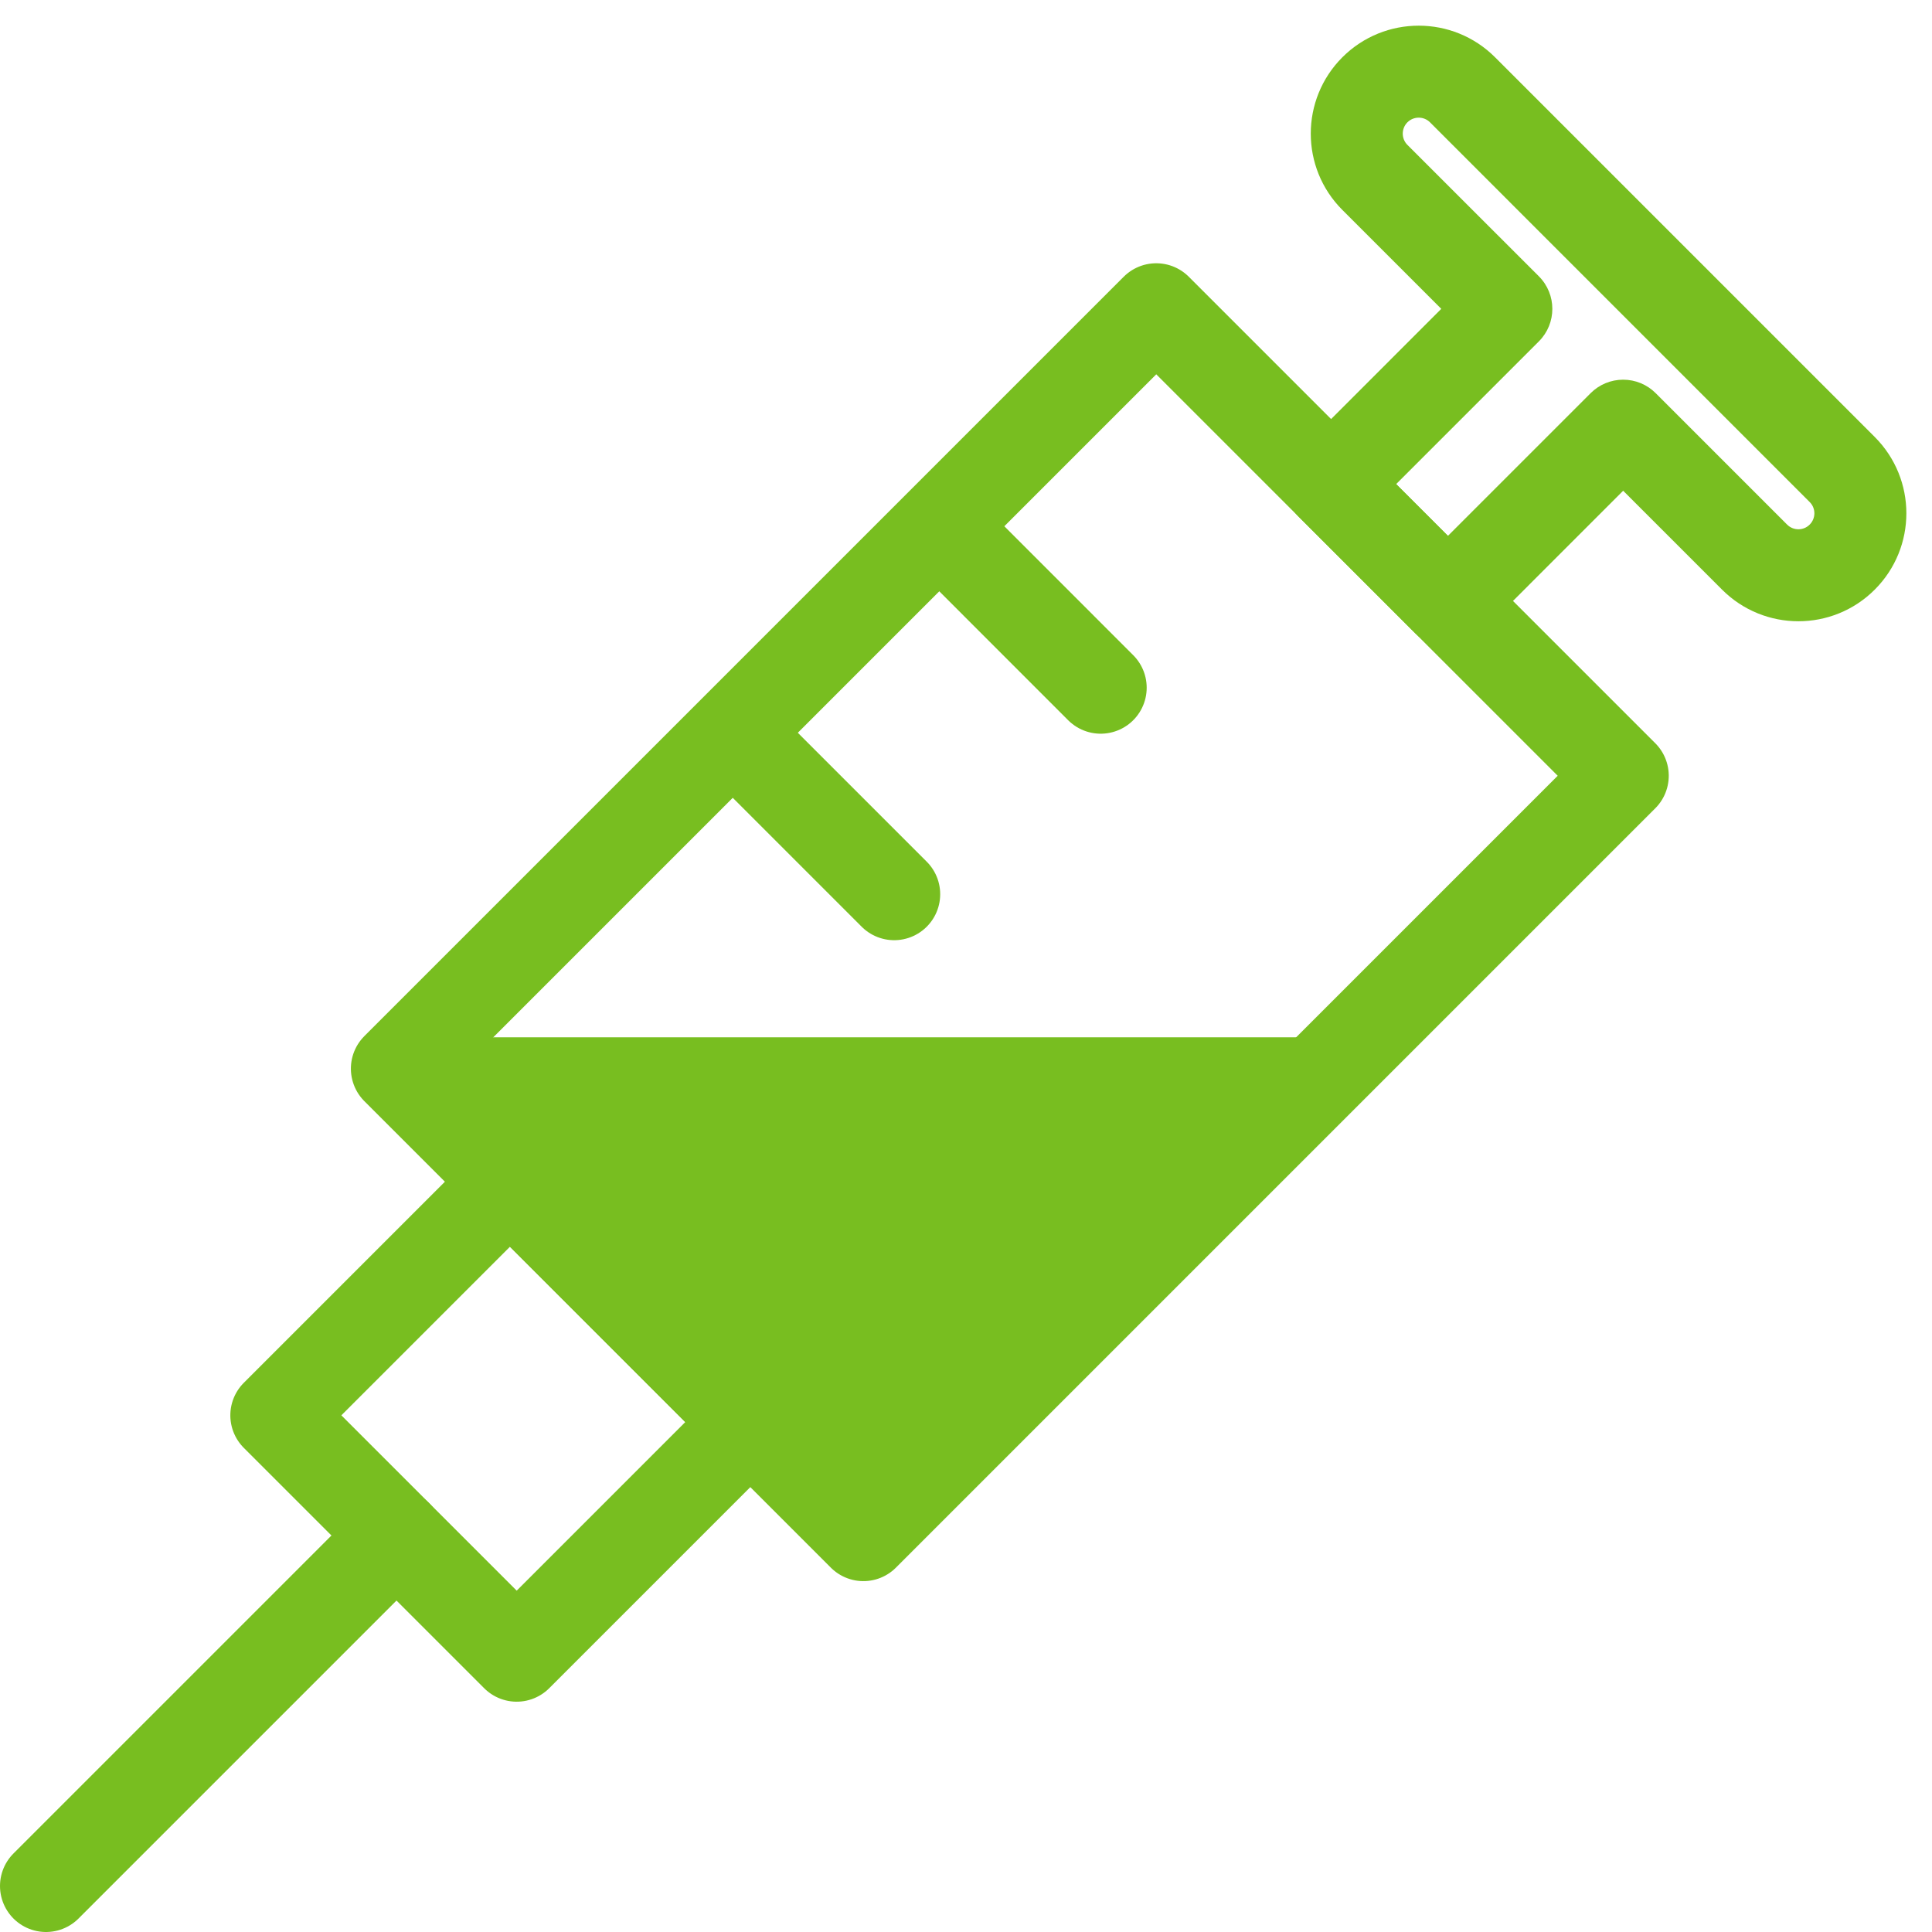
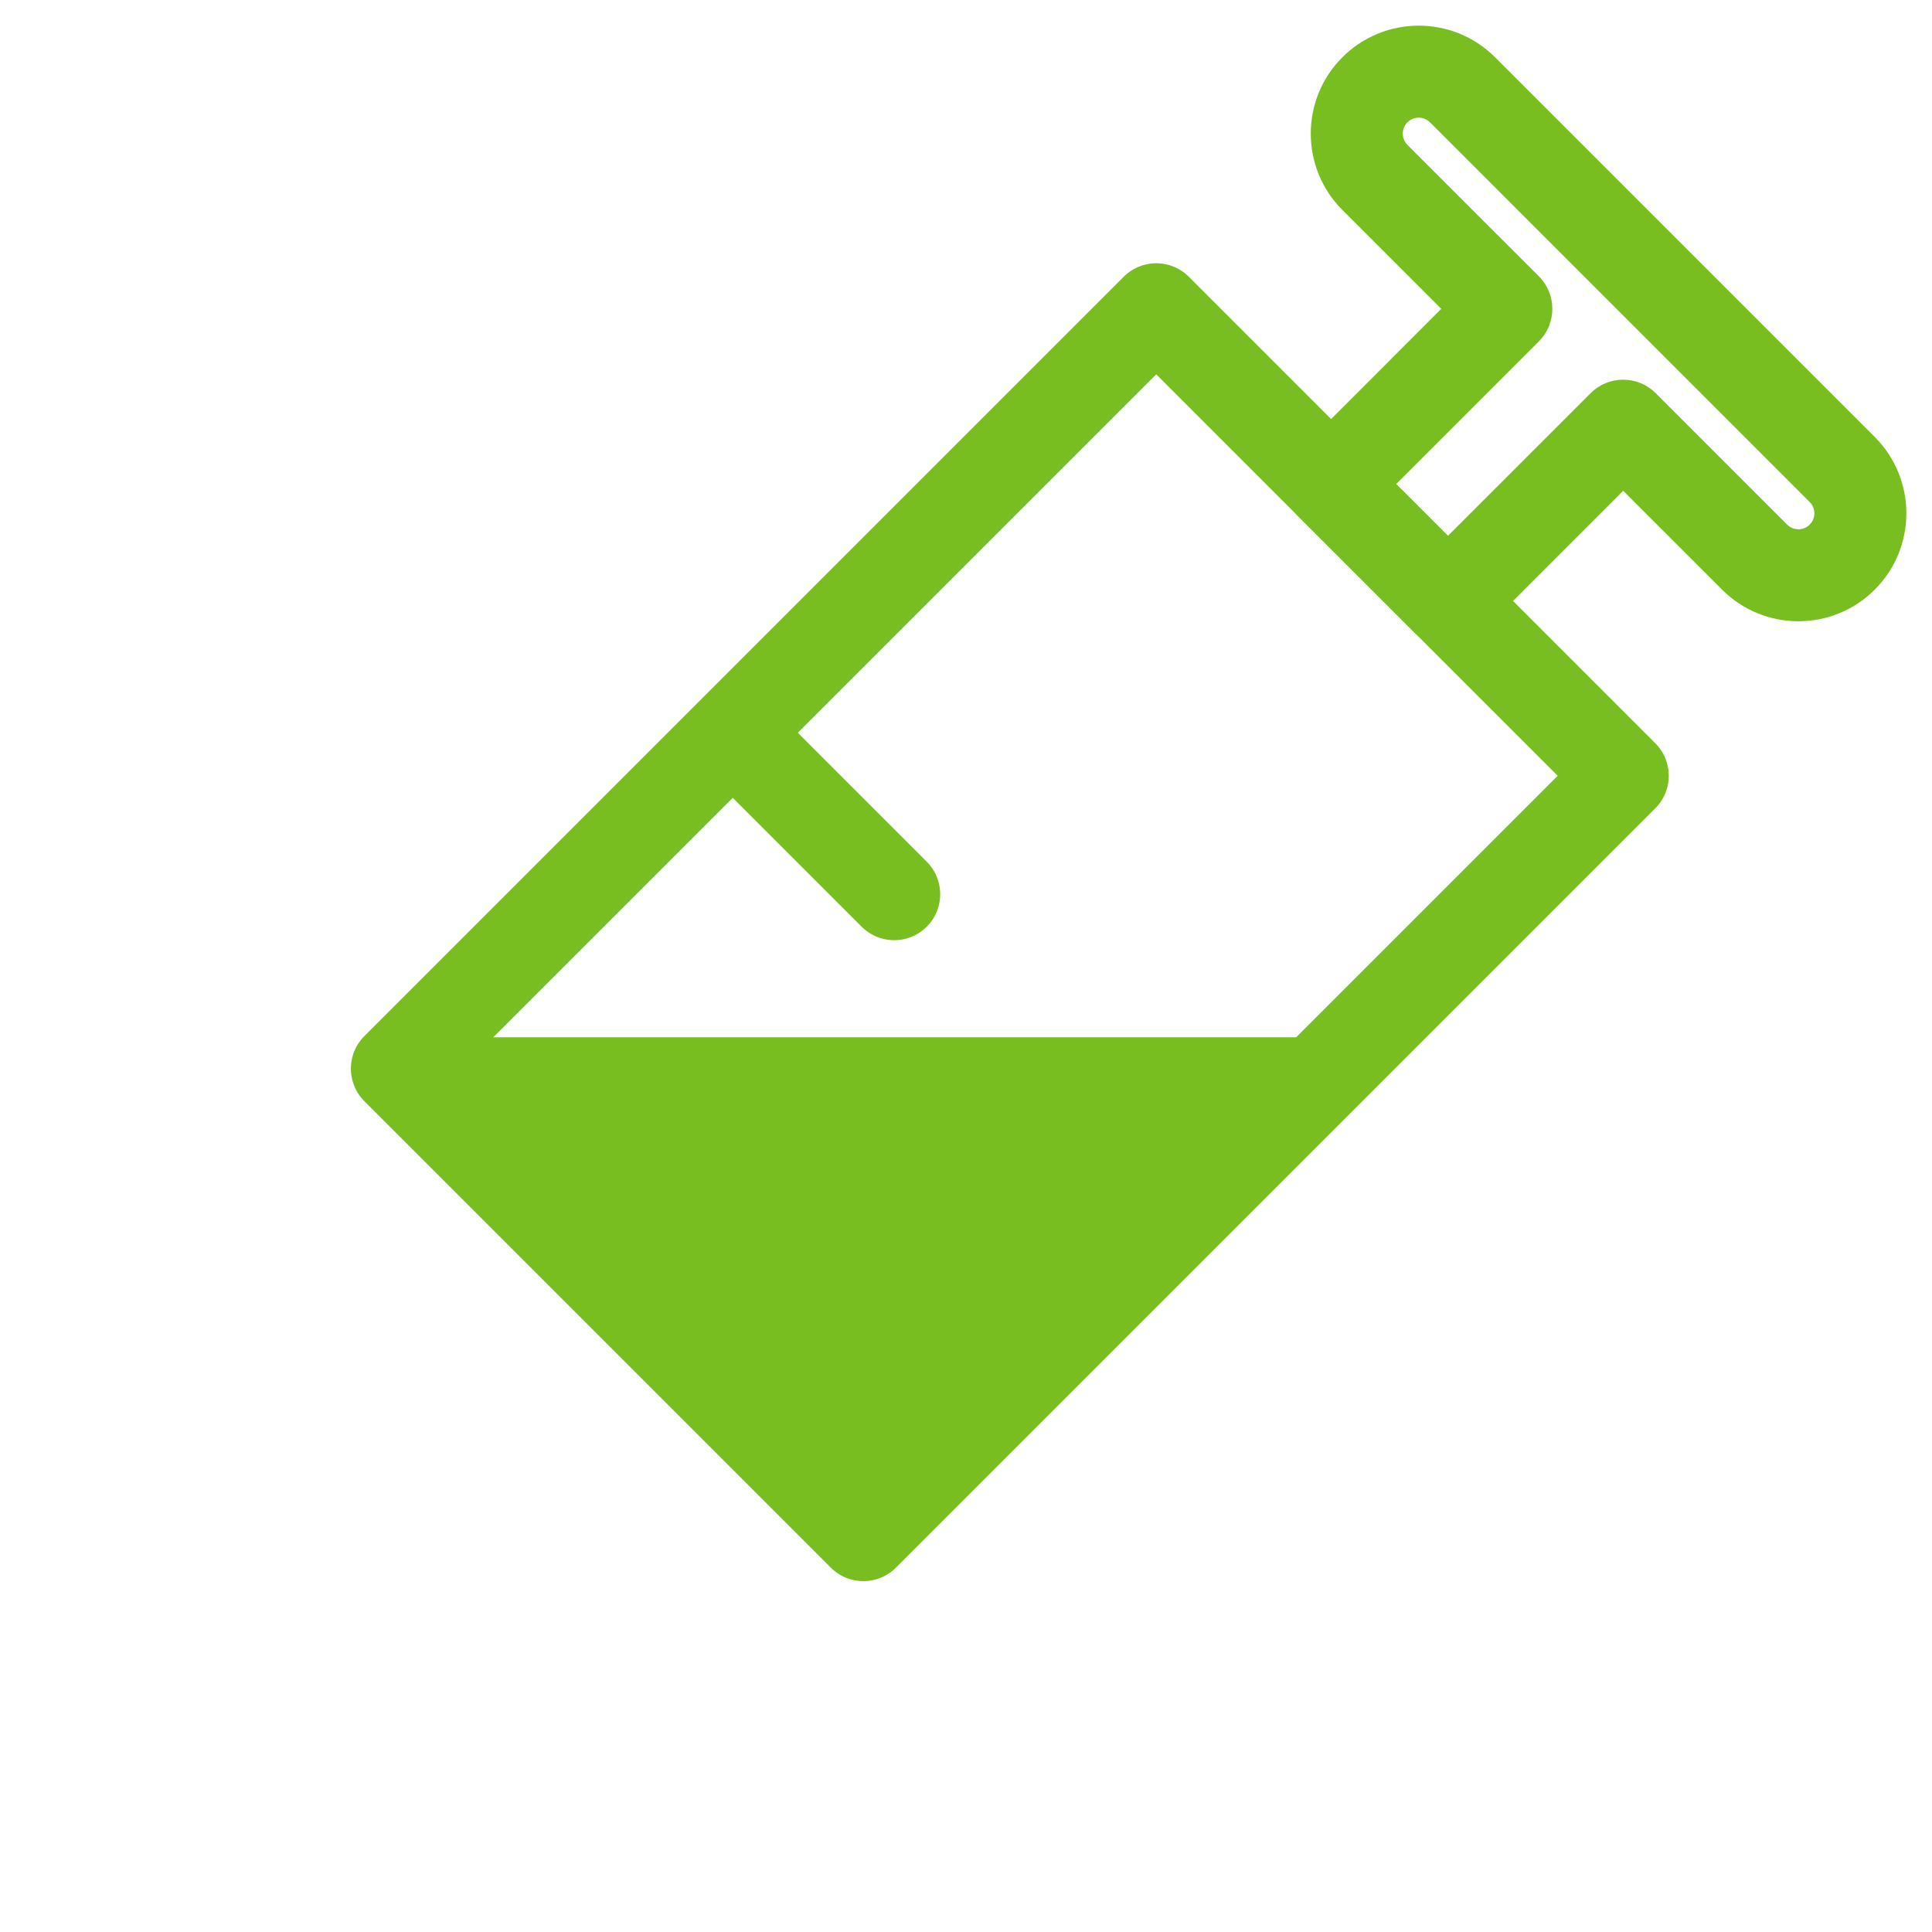
<svg xmlns="http://www.w3.org/2000/svg" width="42" height="42" viewBox="0 0 42 42" fill="none">
  <rect x="25.136" y="6.723" width="14.342" height="23.346" transform="rotate(45 25.136 6.723)" stroke="#78BE20" stroke-width="2" stroke-linejoin="round" />
  <path fill-rule="evenodd" clip-rule="evenodd" d="M29.29 22.55L18.625 33.215L8.184 22.773L8.407 22.55H29.29Z" fill="#78BE20" />
-   <rect width="7.391" height="7.183" transform="matrix(0.707 0.707 0.707 -0.707 6.007 30.768)" stroke="#78BE20" stroke-width="2" stroke-linejoin="round" />
-   <path d="M29.889 3.857L30.596 3.15L29.889 3.857ZM31.794 1.952L31.087 2.659L31.794 1.952ZM40.048 10.206L40.755 9.499L40.048 10.206ZM38.143 12.111L38.85 11.404L38.143 12.111ZM35.286 9.254L35.993 8.547C35.806 8.359 35.551 8.254 35.286 8.254C35.021 8.254 34.767 8.359 34.579 8.547L35.286 9.254ZM31.477 13.063L30.77 13.771C30.957 13.958 31.211 14.063 31.477 14.063C31.742 14.063 31.996 13.958 32.184 13.771L31.477 13.063ZM28.937 10.524L28.23 9.817C27.839 10.207 27.839 10.84 28.23 11.231L28.937 10.524ZM32.746 6.714L33.454 7.421C33.844 7.031 33.844 6.398 33.454 6.007L32.746 6.714ZM29.182 1.245C28.266 2.162 28.266 3.648 29.182 4.564L30.596 3.15C30.461 3.015 30.461 2.795 30.596 2.659L29.182 1.245ZM32.501 1.245C31.585 0.329 30.099 0.329 29.182 1.245L30.596 2.659C30.732 2.524 30.952 2.524 31.087 2.659L32.501 1.245ZM40.755 9.499L32.501 1.245L31.087 2.659L39.341 10.914L40.755 9.499ZM40.755 12.818C41.672 11.902 41.672 10.416 40.755 9.499L39.341 10.914C39.477 11.049 39.477 11.268 39.341 11.404L40.755 12.818ZM37.436 12.818C38.353 13.735 39.839 13.735 40.755 12.818L39.341 11.404C39.206 11.54 38.986 11.54 38.85 11.404L37.436 12.818ZM34.579 9.961L37.436 12.818L38.85 11.404L35.993 8.547L34.579 9.961ZM32.184 13.771L35.993 9.961L34.579 8.547L30.77 12.356L32.184 13.771ZM28.23 11.231L30.77 13.771L32.184 12.356L29.644 9.817L28.23 11.231ZM32.039 6.007L28.23 9.817L29.644 11.231L33.454 7.421L32.039 6.007ZM29.182 4.564L32.039 7.421L33.454 6.007L30.596 3.15L29.182 4.564Z" fill="#78BE20" />
-   <path d="M8.619 33.381L1 41" stroke="#78BE20" stroke-width="2" stroke-linecap="round" stroke-linejoin="round" />
-   <path d="M20.754 11.775L23.928 14.95" stroke="#78BE20" stroke-width="2" stroke-linecap="round" />
+   <path d="M29.889 3.857L30.596 3.15L29.889 3.857ZM31.794 1.952L31.087 2.659L31.794 1.952ZM40.048 10.206L40.755 9.499L40.048 10.206ZM38.143 12.111L38.85 11.404L38.143 12.111M35.286 9.254L35.993 8.547C35.806 8.359 35.551 8.254 35.286 8.254C35.021 8.254 34.767 8.359 34.579 8.547L35.286 9.254ZM31.477 13.063L30.77 13.771C30.957 13.958 31.211 14.063 31.477 14.063C31.742 14.063 31.996 13.958 32.184 13.771L31.477 13.063ZM28.937 10.524L28.23 9.817C27.839 10.207 27.839 10.84 28.23 11.231L28.937 10.524ZM32.746 6.714L33.454 7.421C33.844 7.031 33.844 6.398 33.454 6.007L32.746 6.714ZM29.182 1.245C28.266 2.162 28.266 3.648 29.182 4.564L30.596 3.15C30.461 3.015 30.461 2.795 30.596 2.659L29.182 1.245ZM32.501 1.245C31.585 0.329 30.099 0.329 29.182 1.245L30.596 2.659C30.732 2.524 30.952 2.524 31.087 2.659L32.501 1.245ZM40.755 9.499L32.501 1.245L31.087 2.659L39.341 10.914L40.755 9.499ZM40.755 12.818C41.672 11.902 41.672 10.416 40.755 9.499L39.341 10.914C39.477 11.049 39.477 11.268 39.341 11.404L40.755 12.818ZM37.436 12.818C38.353 13.735 39.839 13.735 40.755 12.818L39.341 11.404C39.206 11.54 38.986 11.54 38.85 11.404L37.436 12.818ZM34.579 9.961L37.436 12.818L38.85 11.404L35.993 8.547L34.579 9.961ZM32.184 13.771L35.993 9.961L34.579 8.547L30.77 12.356L32.184 13.771ZM28.23 11.231L30.77 13.771L32.184 12.356L29.644 9.817L28.23 11.231ZM32.039 6.007L28.23 9.817L29.644 11.231L33.454 7.421L32.039 6.007ZM29.182 4.564L32.039 7.421L33.454 6.007L30.596 3.15L29.182 4.564Z" fill="#78BE20" />
  <path d="M16.265 16.265L19.439 19.439" stroke="#78BE20" stroke-width="2" stroke-linecap="round" />
</svg>